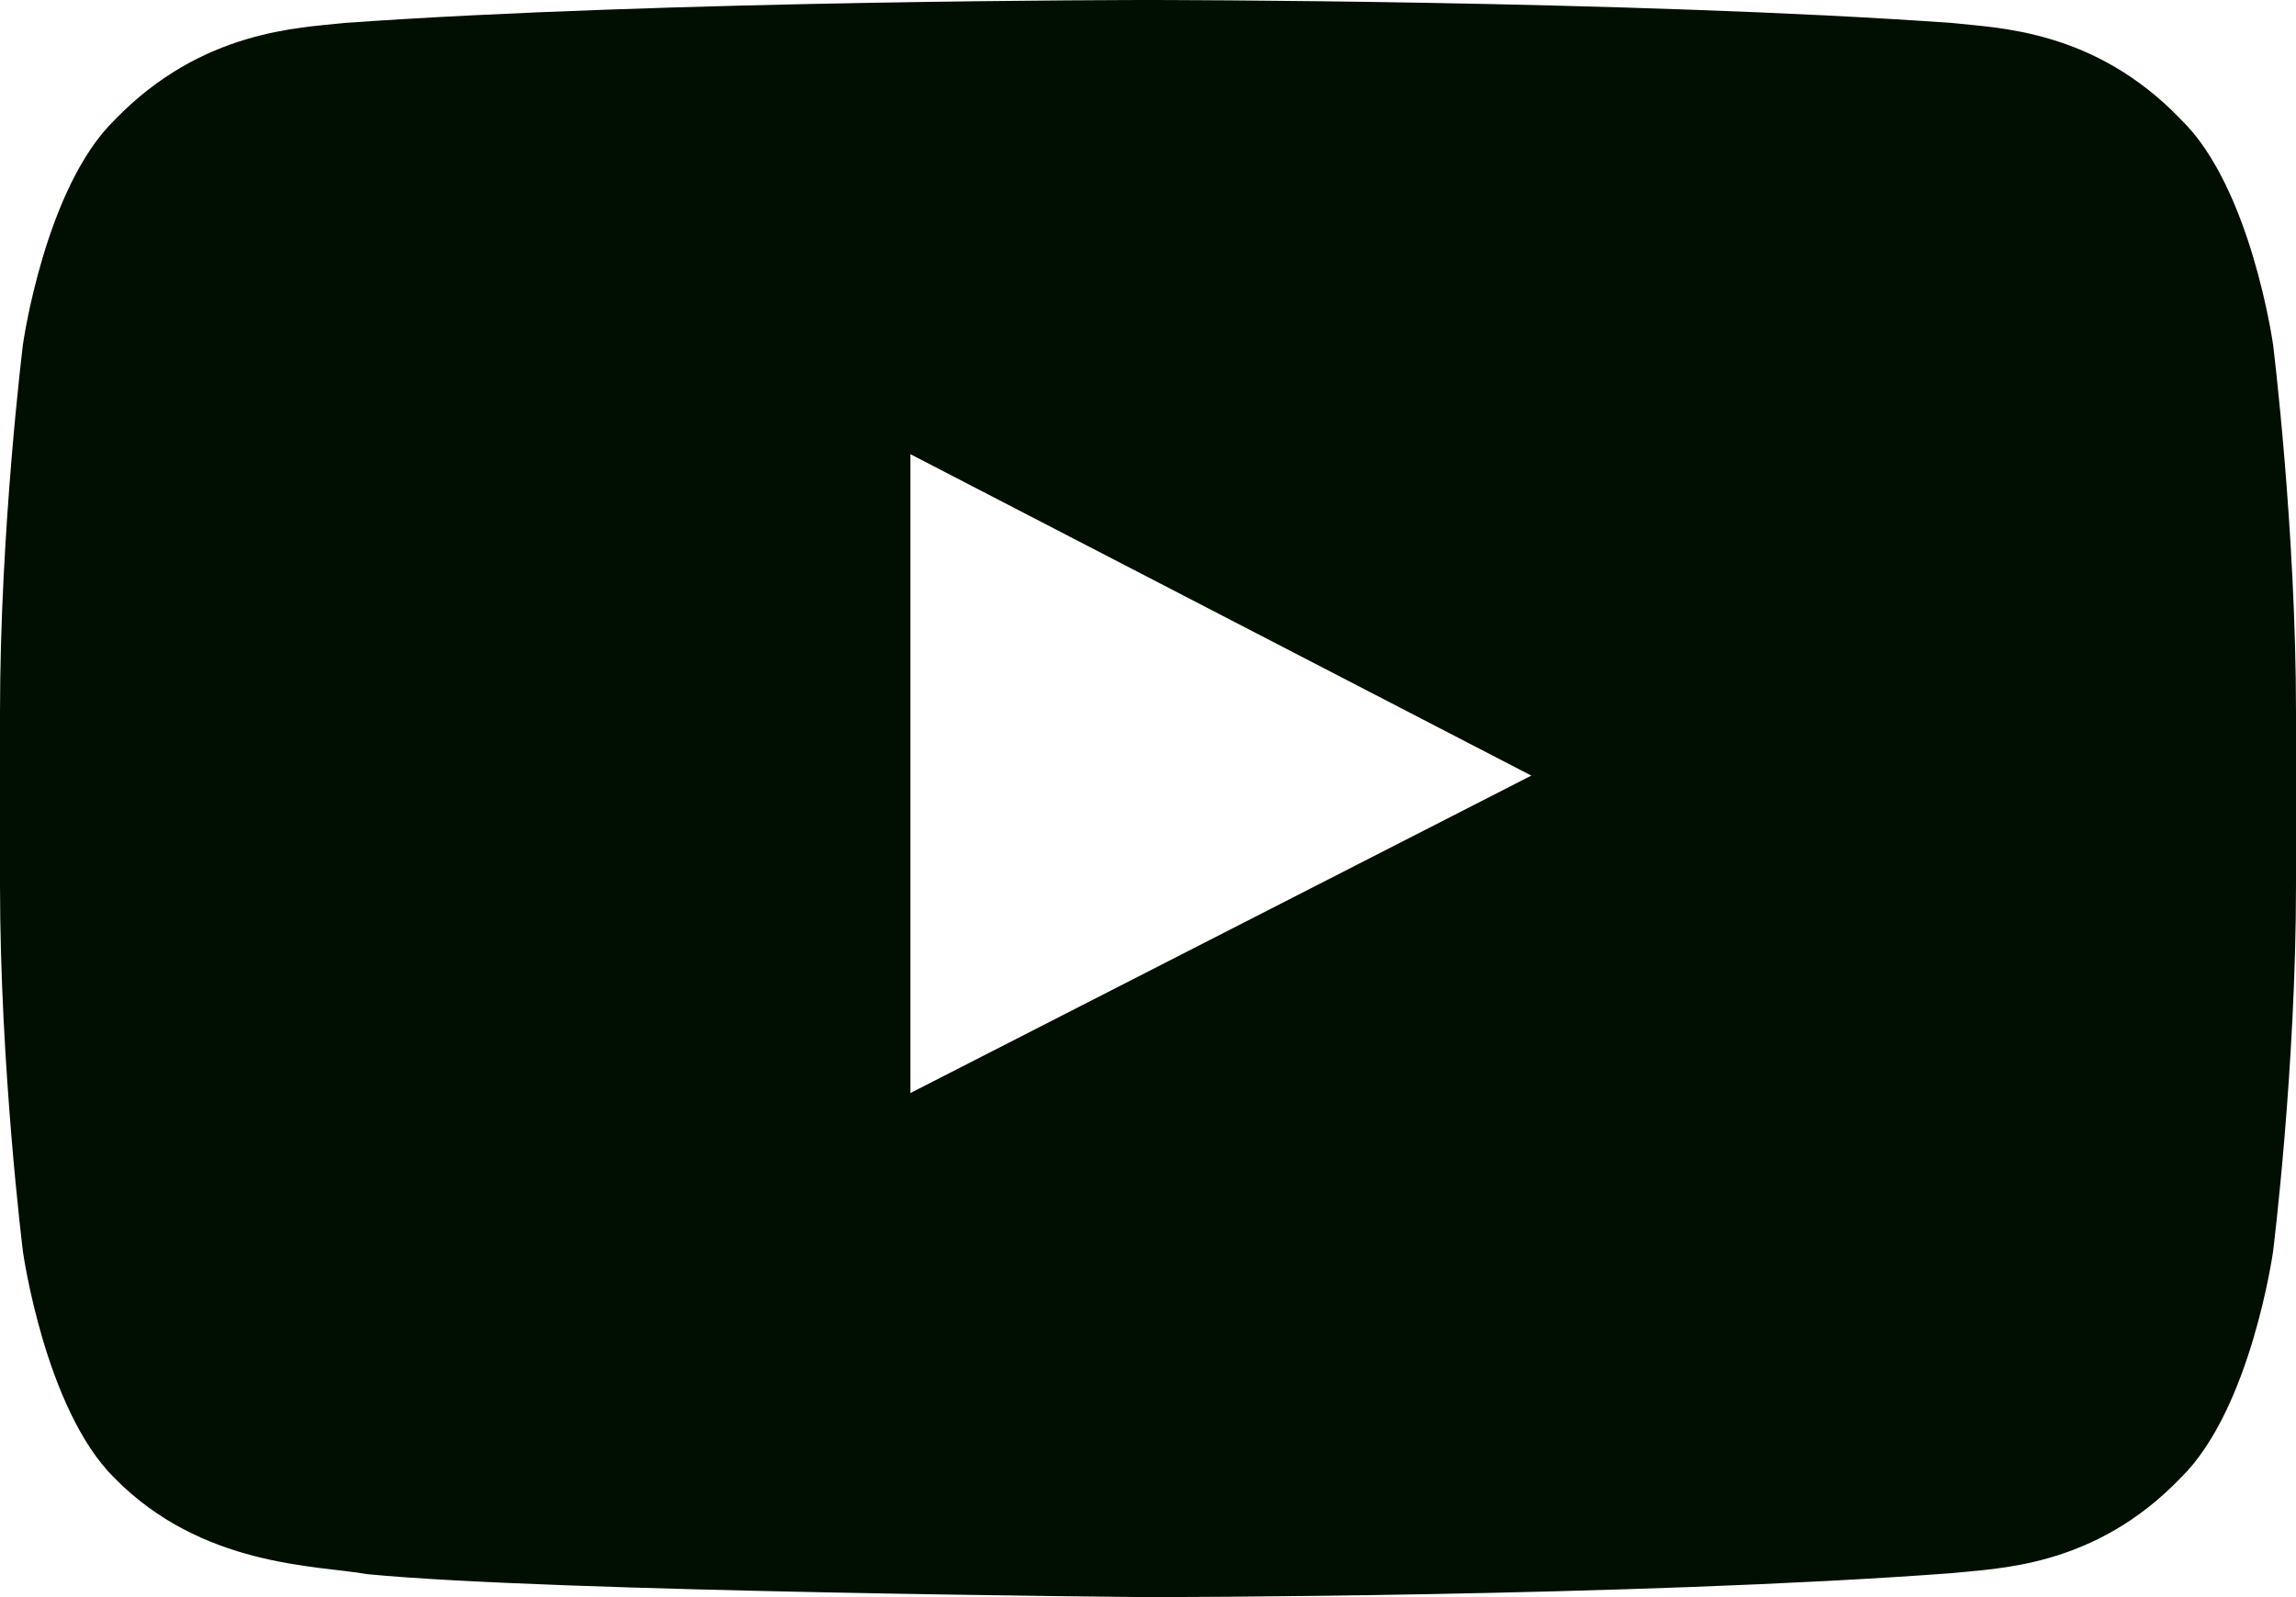
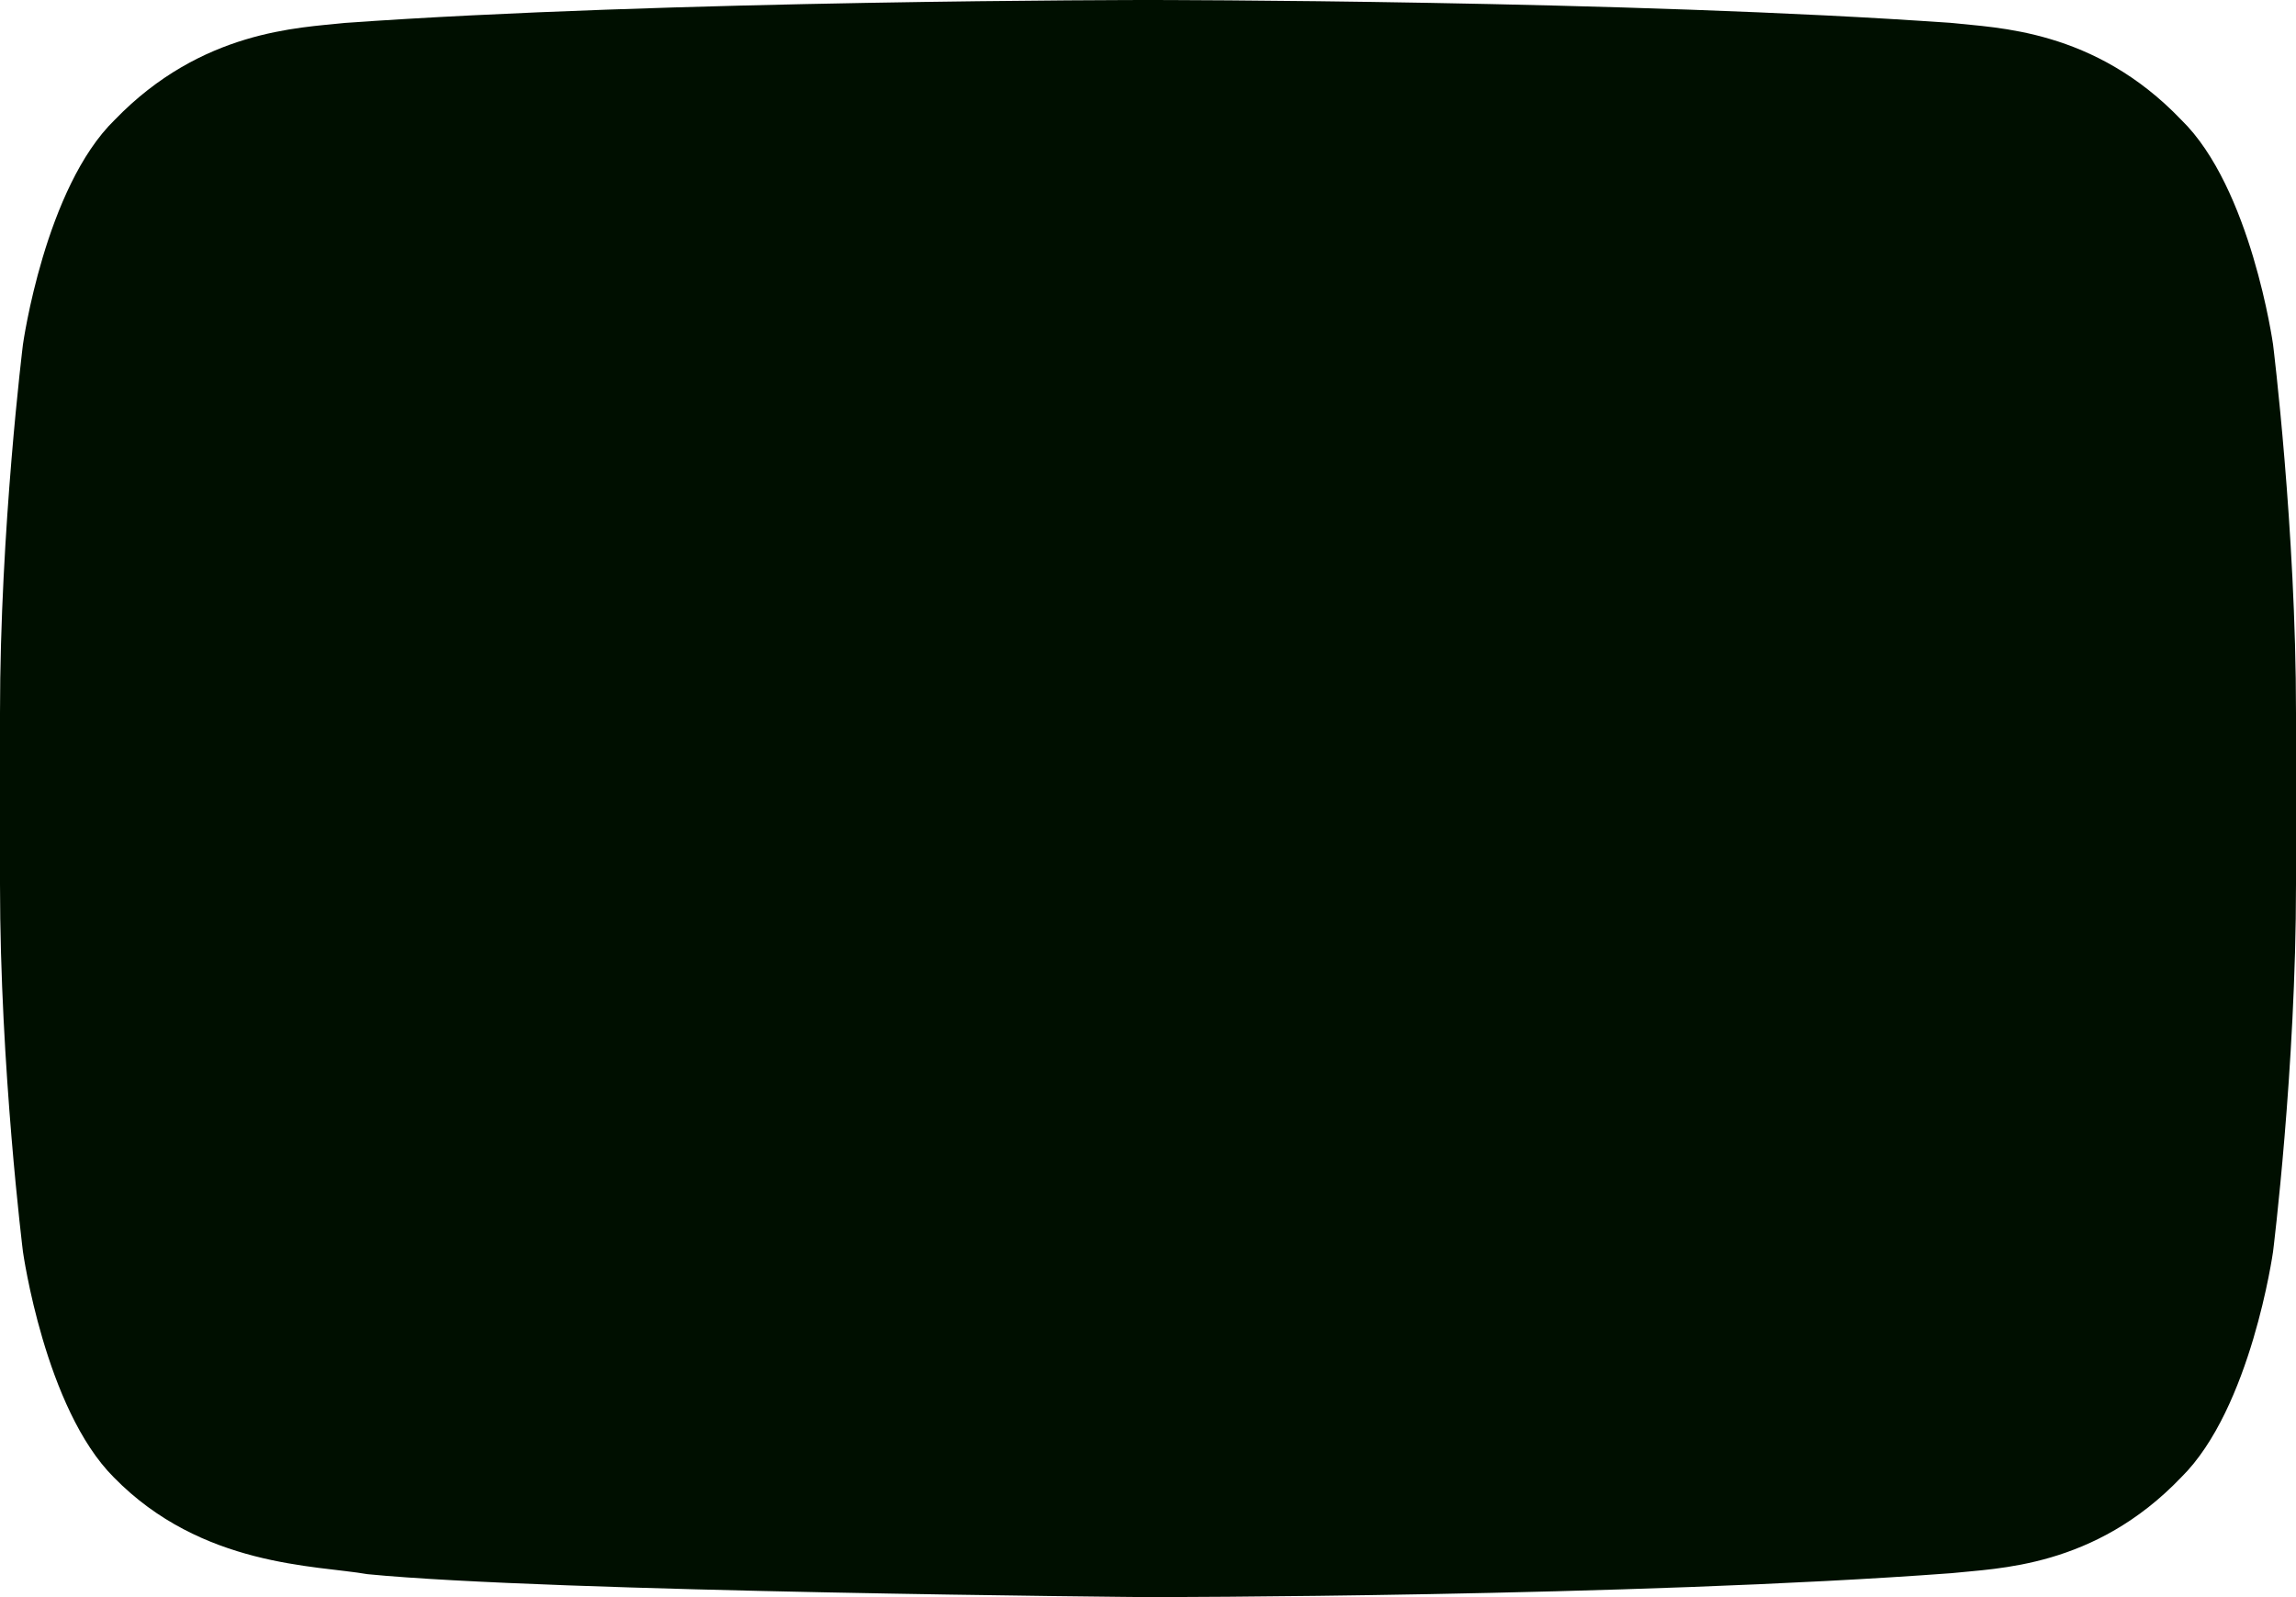
<svg xmlns="http://www.w3.org/2000/svg" height="16" width="23">
-   <path d="M22.77 3.45s-.22-1.57-.92-2.25C20.98.29 20 .28 19.55.23 16.33 0 11.5 0 11.5 0S6.67 0 3.45.23C3 .28 2.02.3 1.15 1.2c-.7.68-.92 2.25-.92 2.25S0 5.3 0 7.14v1.72c0 1.84.23 3.68.23 3.68s.22 1.57.91 2.26c.88.9 2.03.88 2.54.97 1.84.18 7.82.23 7.82.23s4.83 0 8.05-.24c.45-.05 1.43-.05 2.3-.96.7-.69.92-2.26.92-2.26S23 10.7 23 8.86V7.14c0-1.84-.23-3.69-.23-3.69zm-13.65 7.5v-6.4l6.22 3.22z" fill="#000f00" />
+   <path d="M22.77 3.45s-.22-1.57-.92-2.25C20.98.29 20 .28 19.55.23 16.33 0 11.5 0 11.5 0S6.67 0 3.45.23C3 .28 2.02.3 1.15 1.2c-.7.68-.92 2.25-.92 2.25S0 5.3 0 7.14v1.72c0 1.84.23 3.68.23 3.68s.22 1.57.91 2.26c.88.9 2.03.88 2.54.97 1.84.18 7.82.23 7.82.23s4.83 0 8.05-.24c.45-.05 1.43-.05 2.3-.96.7-.69.92-2.26.92-2.26S23 10.7 23 8.86V7.14c0-1.84-.23-3.69-.23-3.69zm-13.65 7.5v-6.4z" fill="#000f00" />
</svg>